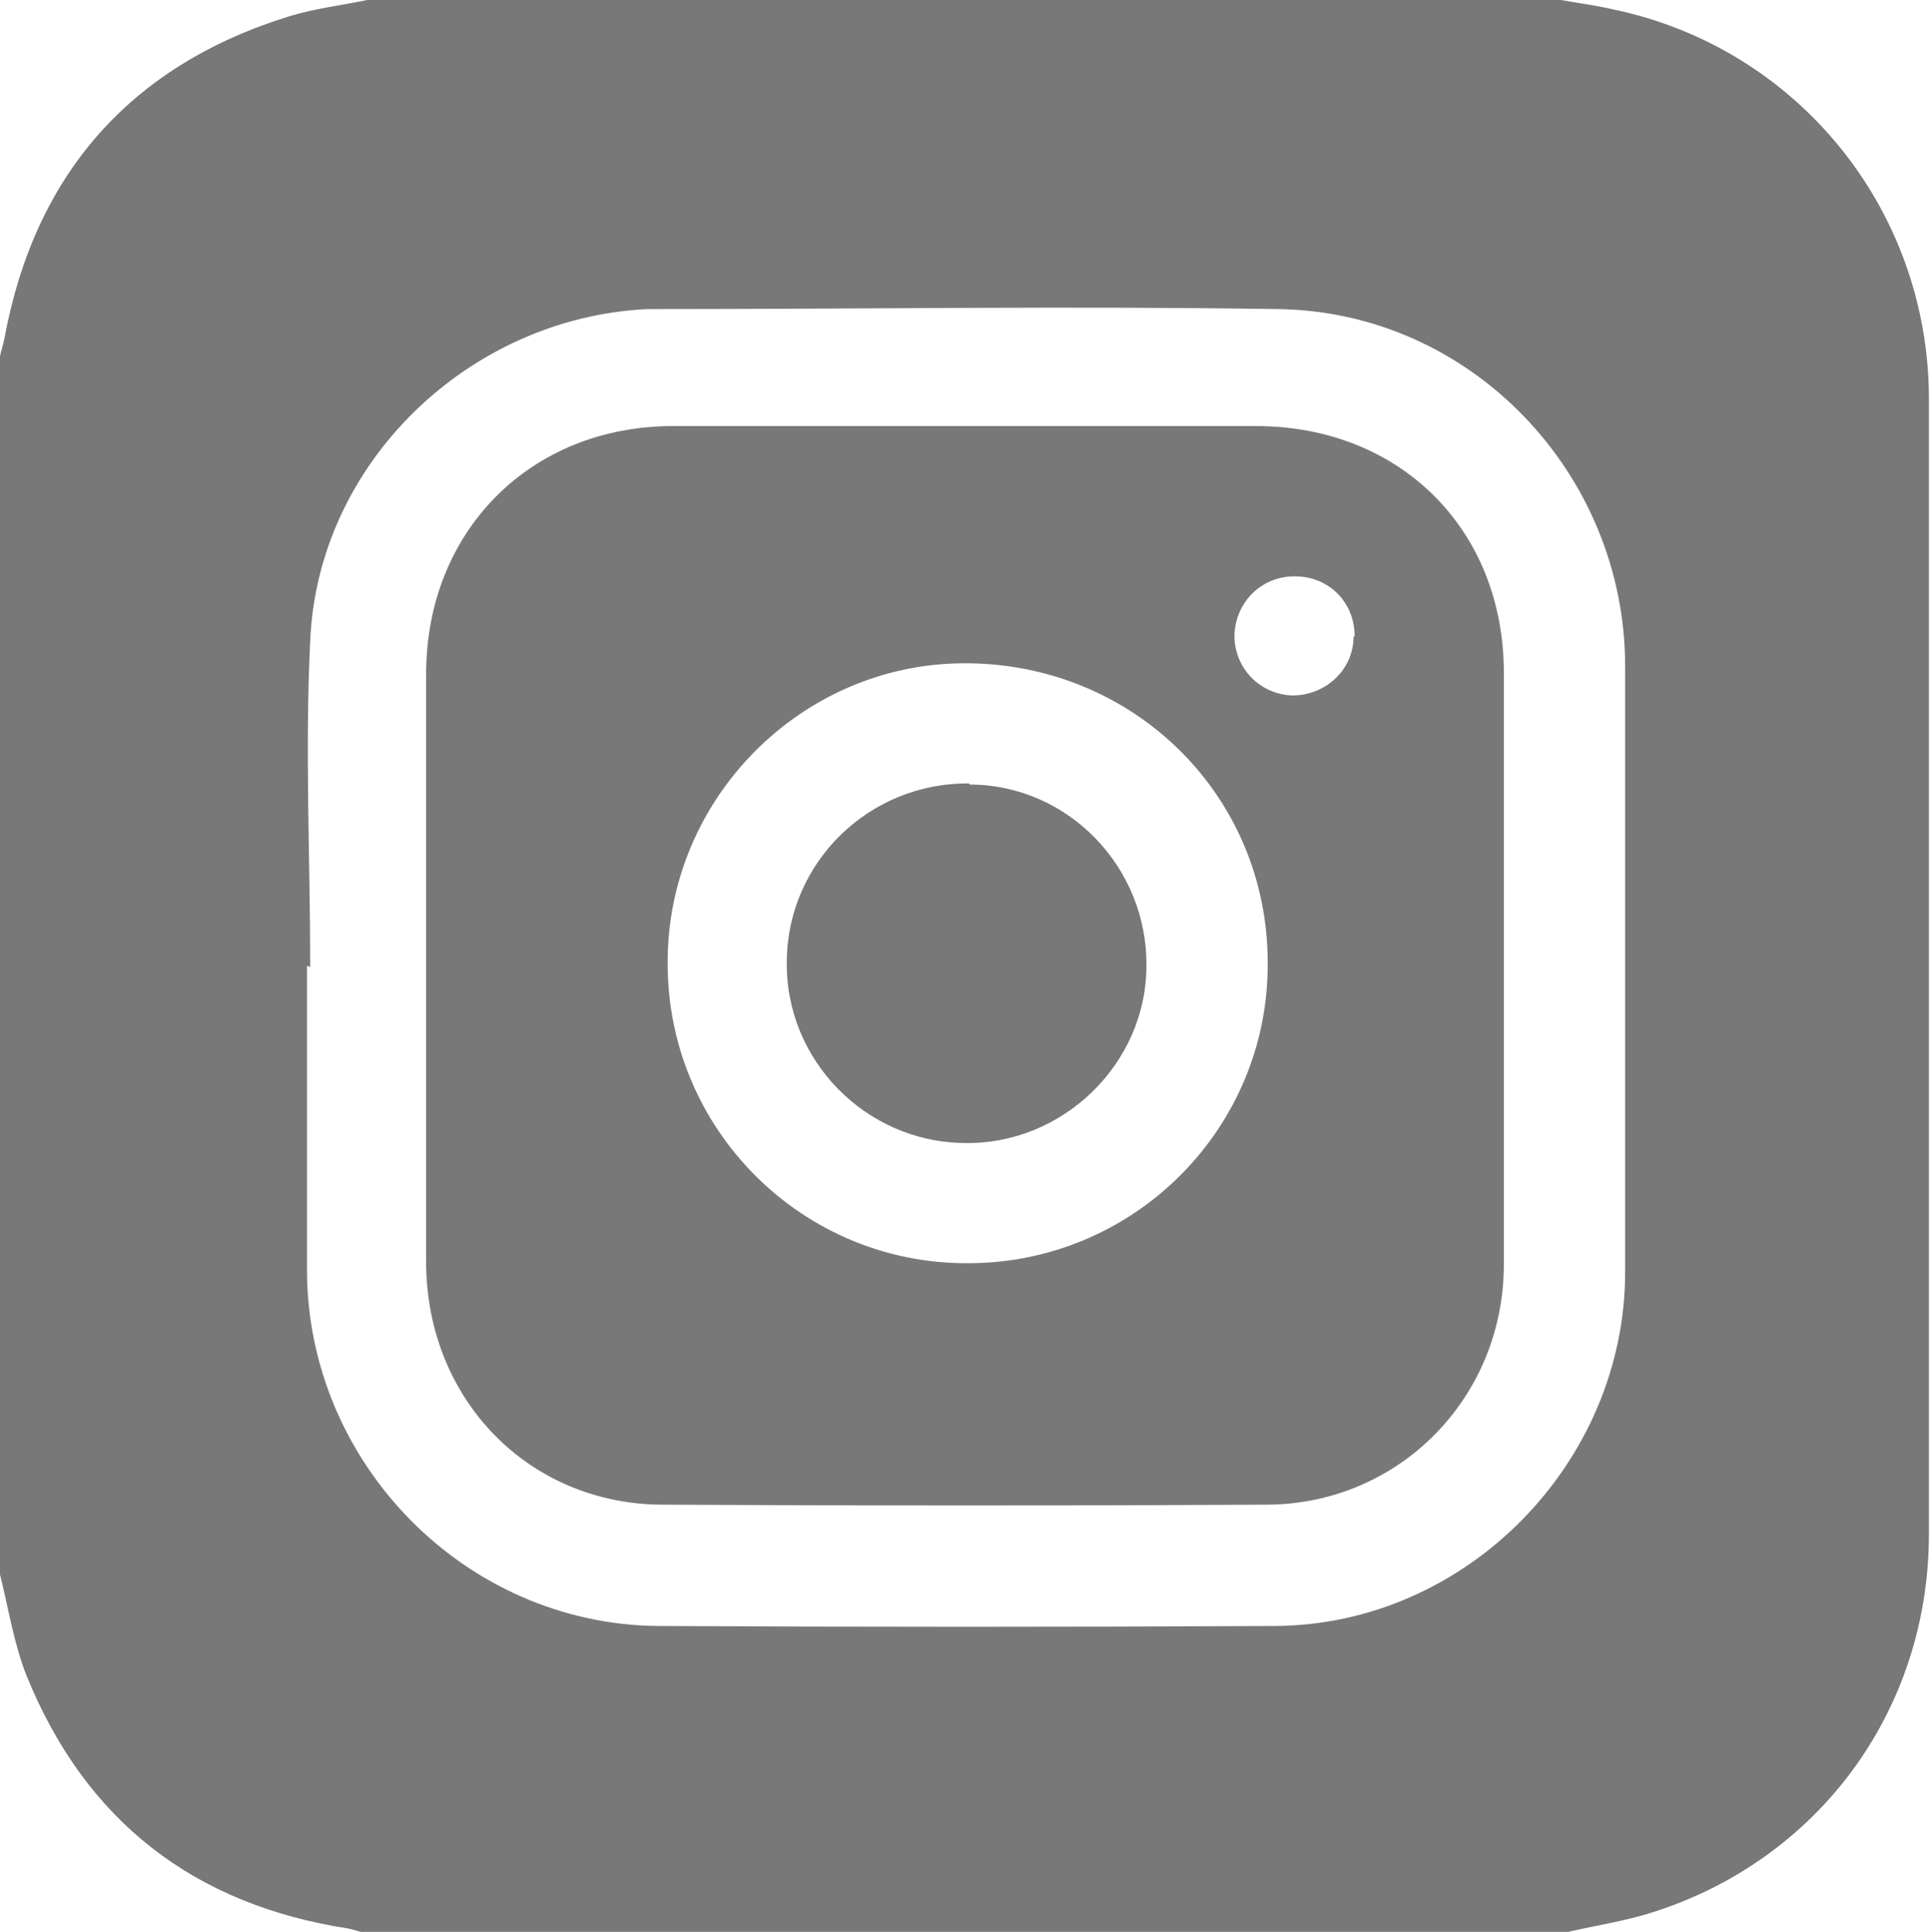
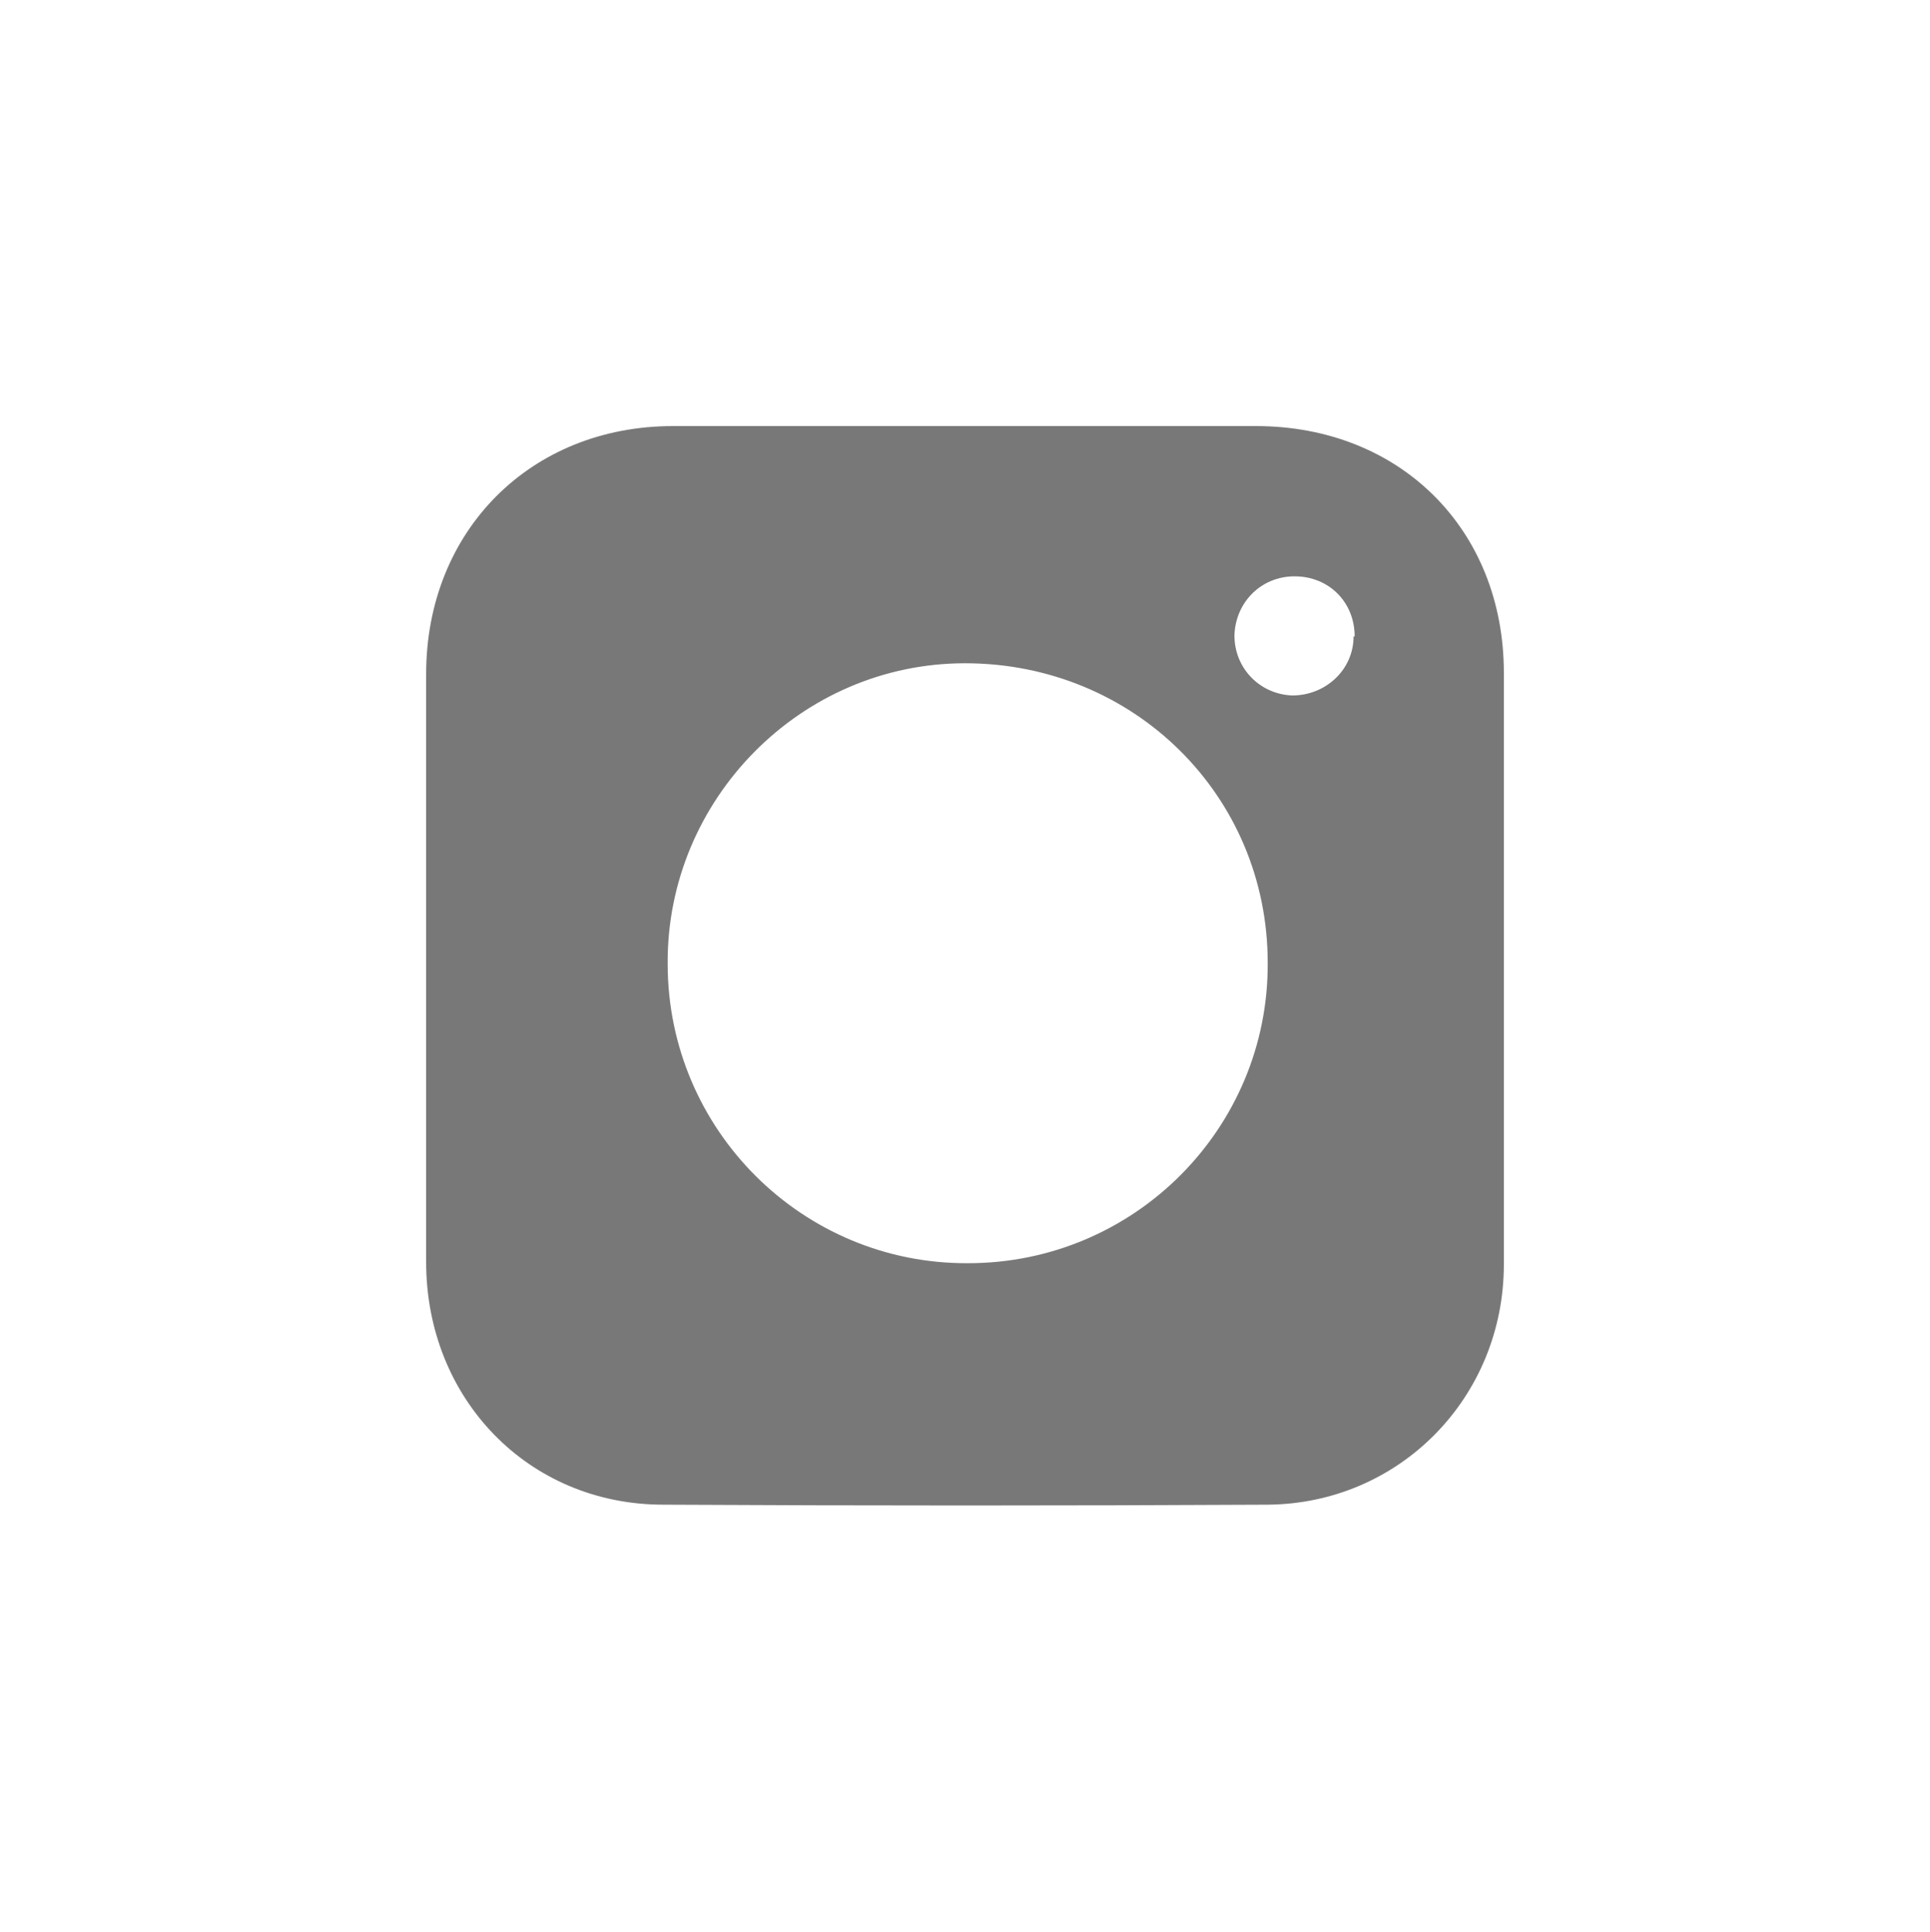
<svg xmlns="http://www.w3.org/2000/svg" id="Layer_1" data-name="Layer 1" viewBox="0 0 17.98 18">
  <defs>
    <style>
      .cls-1 {
        fill: #787878;
      }
    </style>
  </defs>
-   <path class="cls-1" d="m0,14.68V3.32c.01-.05.03-.11.04-.16C.32,1.63,1.21.61,2.7.15c.23-.07.48-.1.72-.15,3.71,0,7.41,0,11.12,0,.17.03.33.05.5.09,1.7.36,2.92,1.85,2.93,3.61,0,.98,0,1.96,0,2.94,0,2.55,0,5.1,0,7.65,0,1.65-1.03,3.04-2.58,3.53-.25.08-.52.12-.78.18H3.36s-.07-.02-.11-.03c-1.44-.22-2.45-1-3-2.35-.12-.3-.17-.63-.25-.95Zm2.86-5.68s0,0,0,0c0,.94,0,1.89,0,2.83,0,1.8,1.47,3.3,3.26,3.32,1.92.01,3.84.01,5.76,0,1.78-.01,3.26-1.52,3.26-3.3,0-1.88,0-3.76,0-5.64,0-1.8-1.44-3.31-3.24-3.33-1.93-.03-3.86,0-5.79,0-.03,0-.05,0-.08,0-1.66.08-3.07,1.43-3.14,3.09-.05,1.01,0,2.03,0,3.04Z" />
  <path class="cls-1" d="m3.97,8.98c0-.9,0-1.8,0-2.7,0-1.33.97-2.31,2.3-2.31,1.81,0,3.62,0,5.43,0,1.34,0,2.31.96,2.31,2.3,0,1.84,0,3.67,0,5.51,0,1.24-.97,2.23-2.2,2.24-1.88.01-3.75.01-5.63,0-1.26,0-2.21-.99-2.21-2.26,0-.93,0-1.85,0-2.78Zm2.25,0c0,1.55,1.26,2.8,2.8,2.79,1.55,0,2.8-1.26,2.79-2.8,0-1.56-1.25-2.79-2.82-2.79-1.53,0-2.78,1.27-2.77,2.8Zm6.4-3.05c0-.32-.24-.56-.56-.56-.31,0-.55.24-.56.55,0,.31.24.55.54.56.31,0,.57-.24.57-.55Z" />
-   <path class="cls-1" d="m9.03,7.31c.92,0,1.66.77,1.65,1.69,0,.91-.78,1.67-1.7,1.65-.92-.01-1.67-.78-1.65-1.7.01-.92.77-1.66,1.7-1.65Z" />
+   <path class="cls-1" d="m9.03,7.31Z" />
</svg>